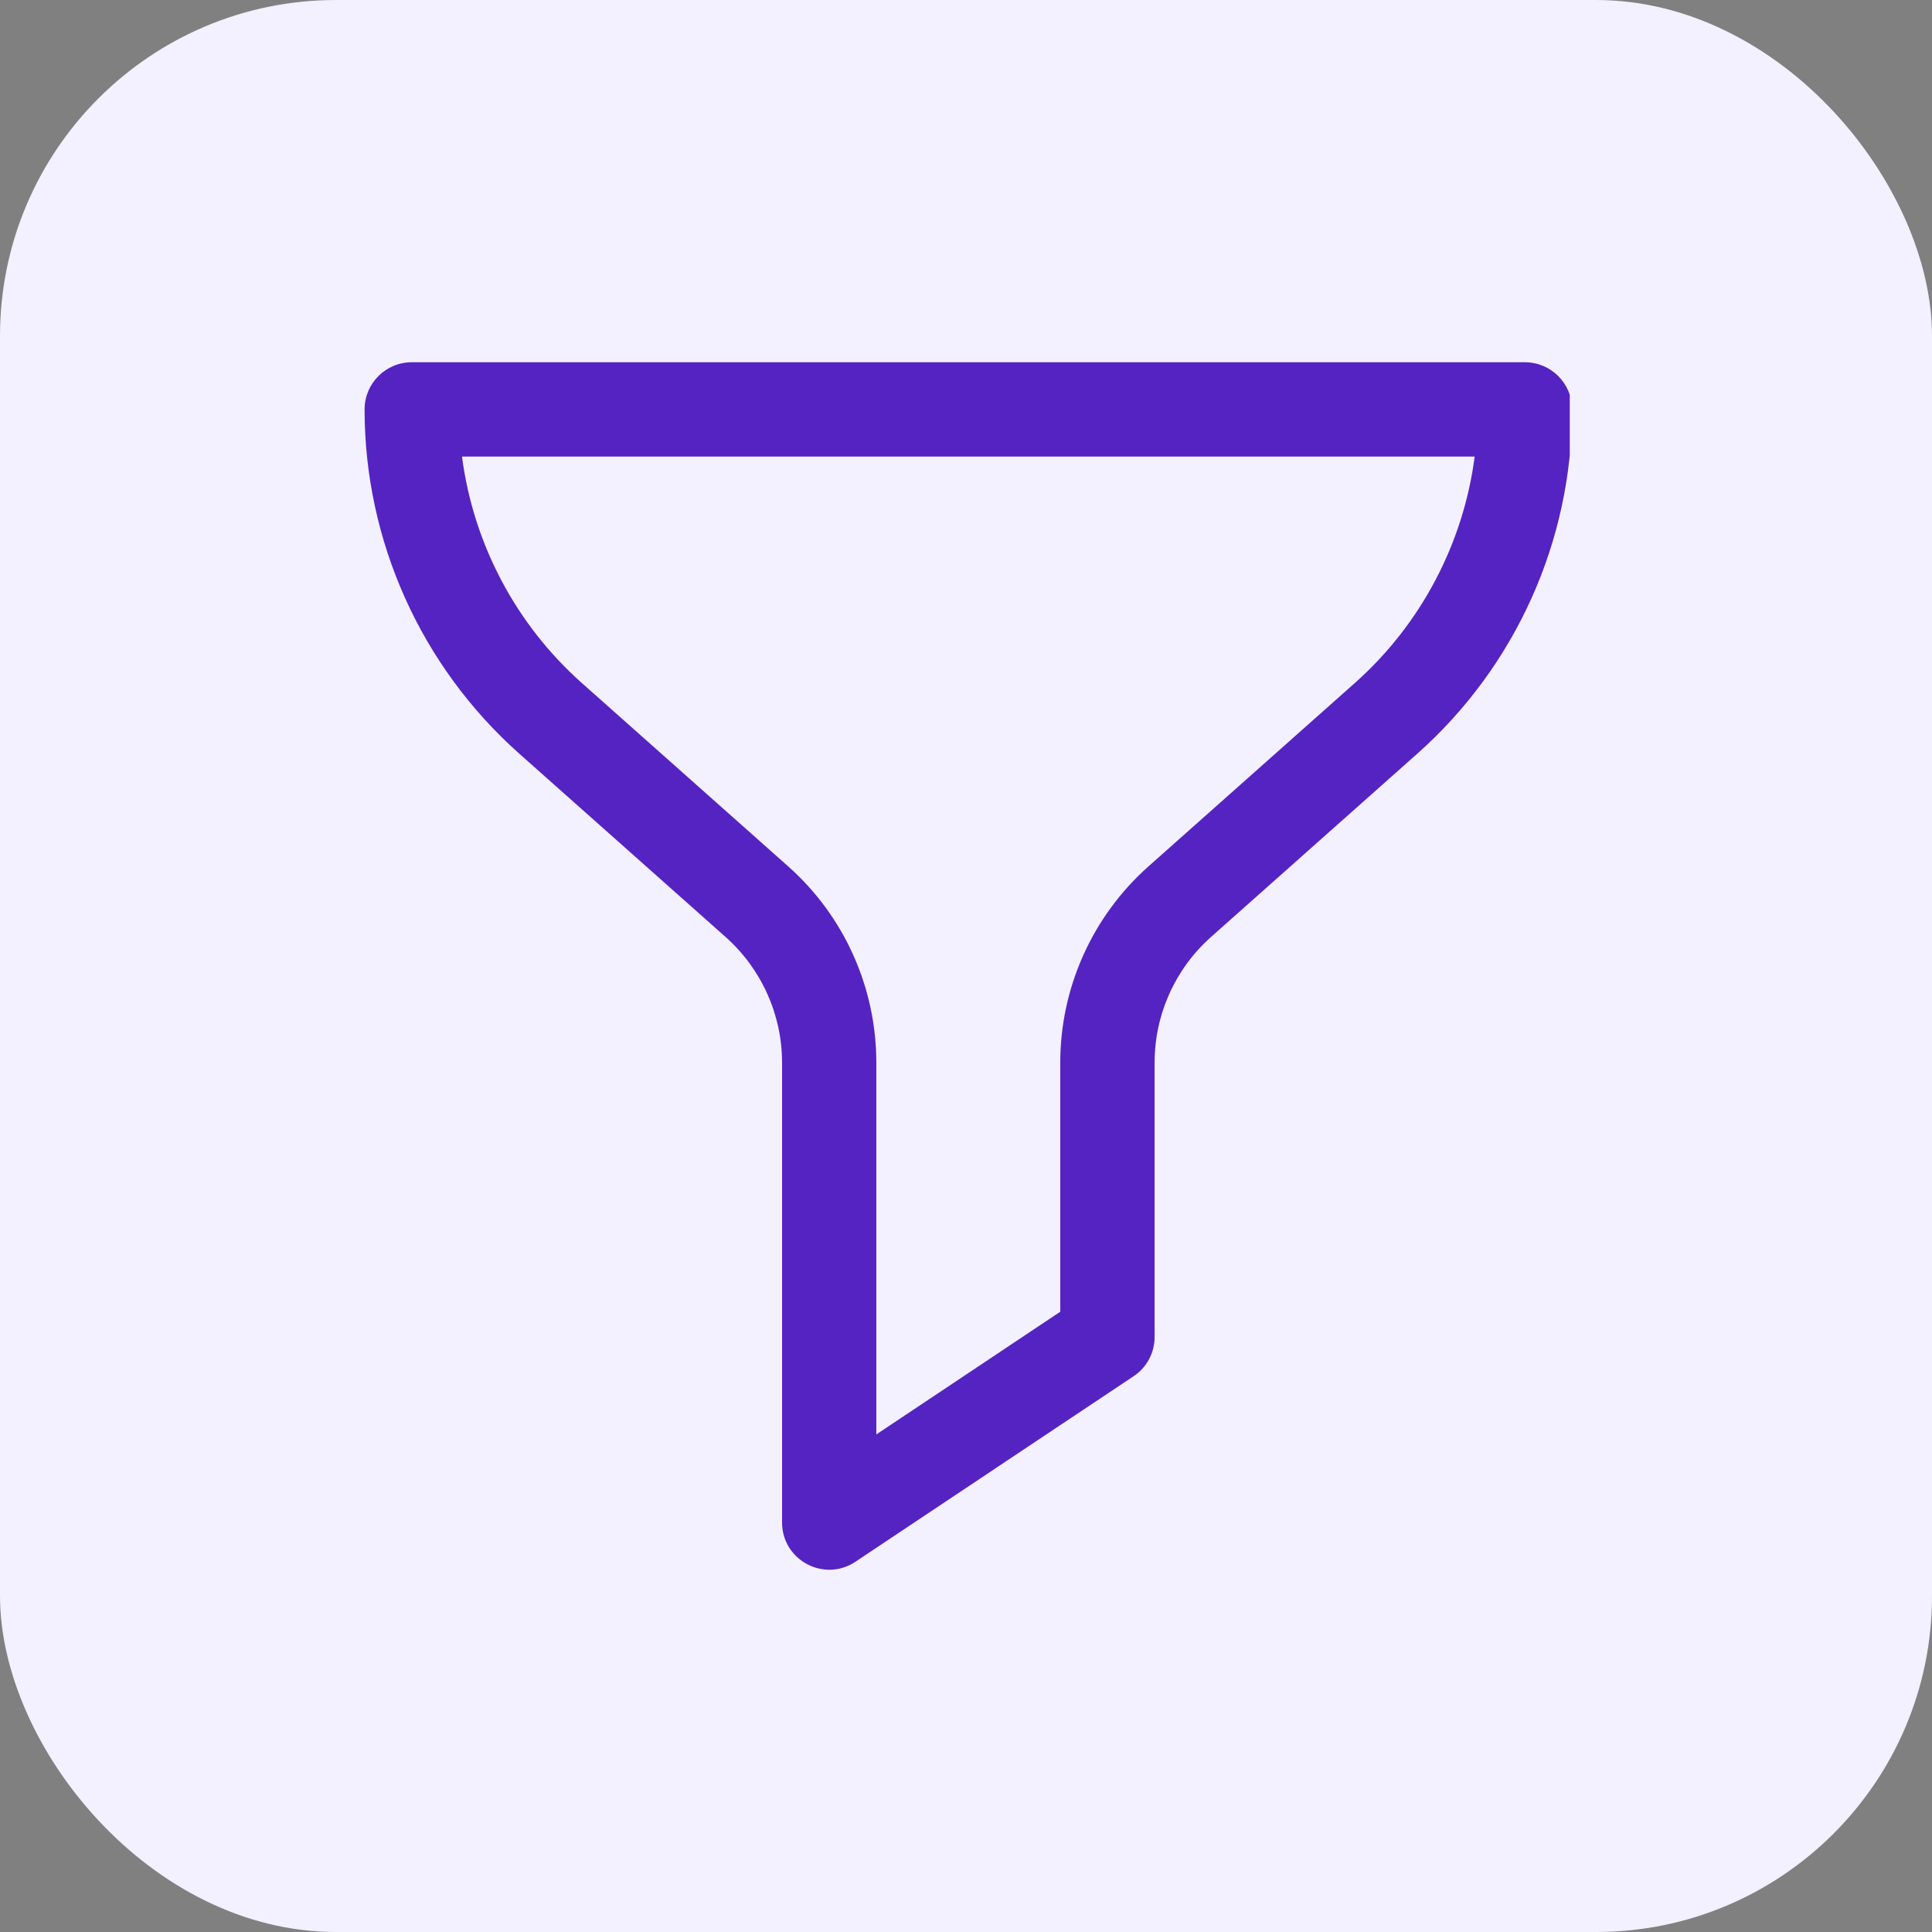
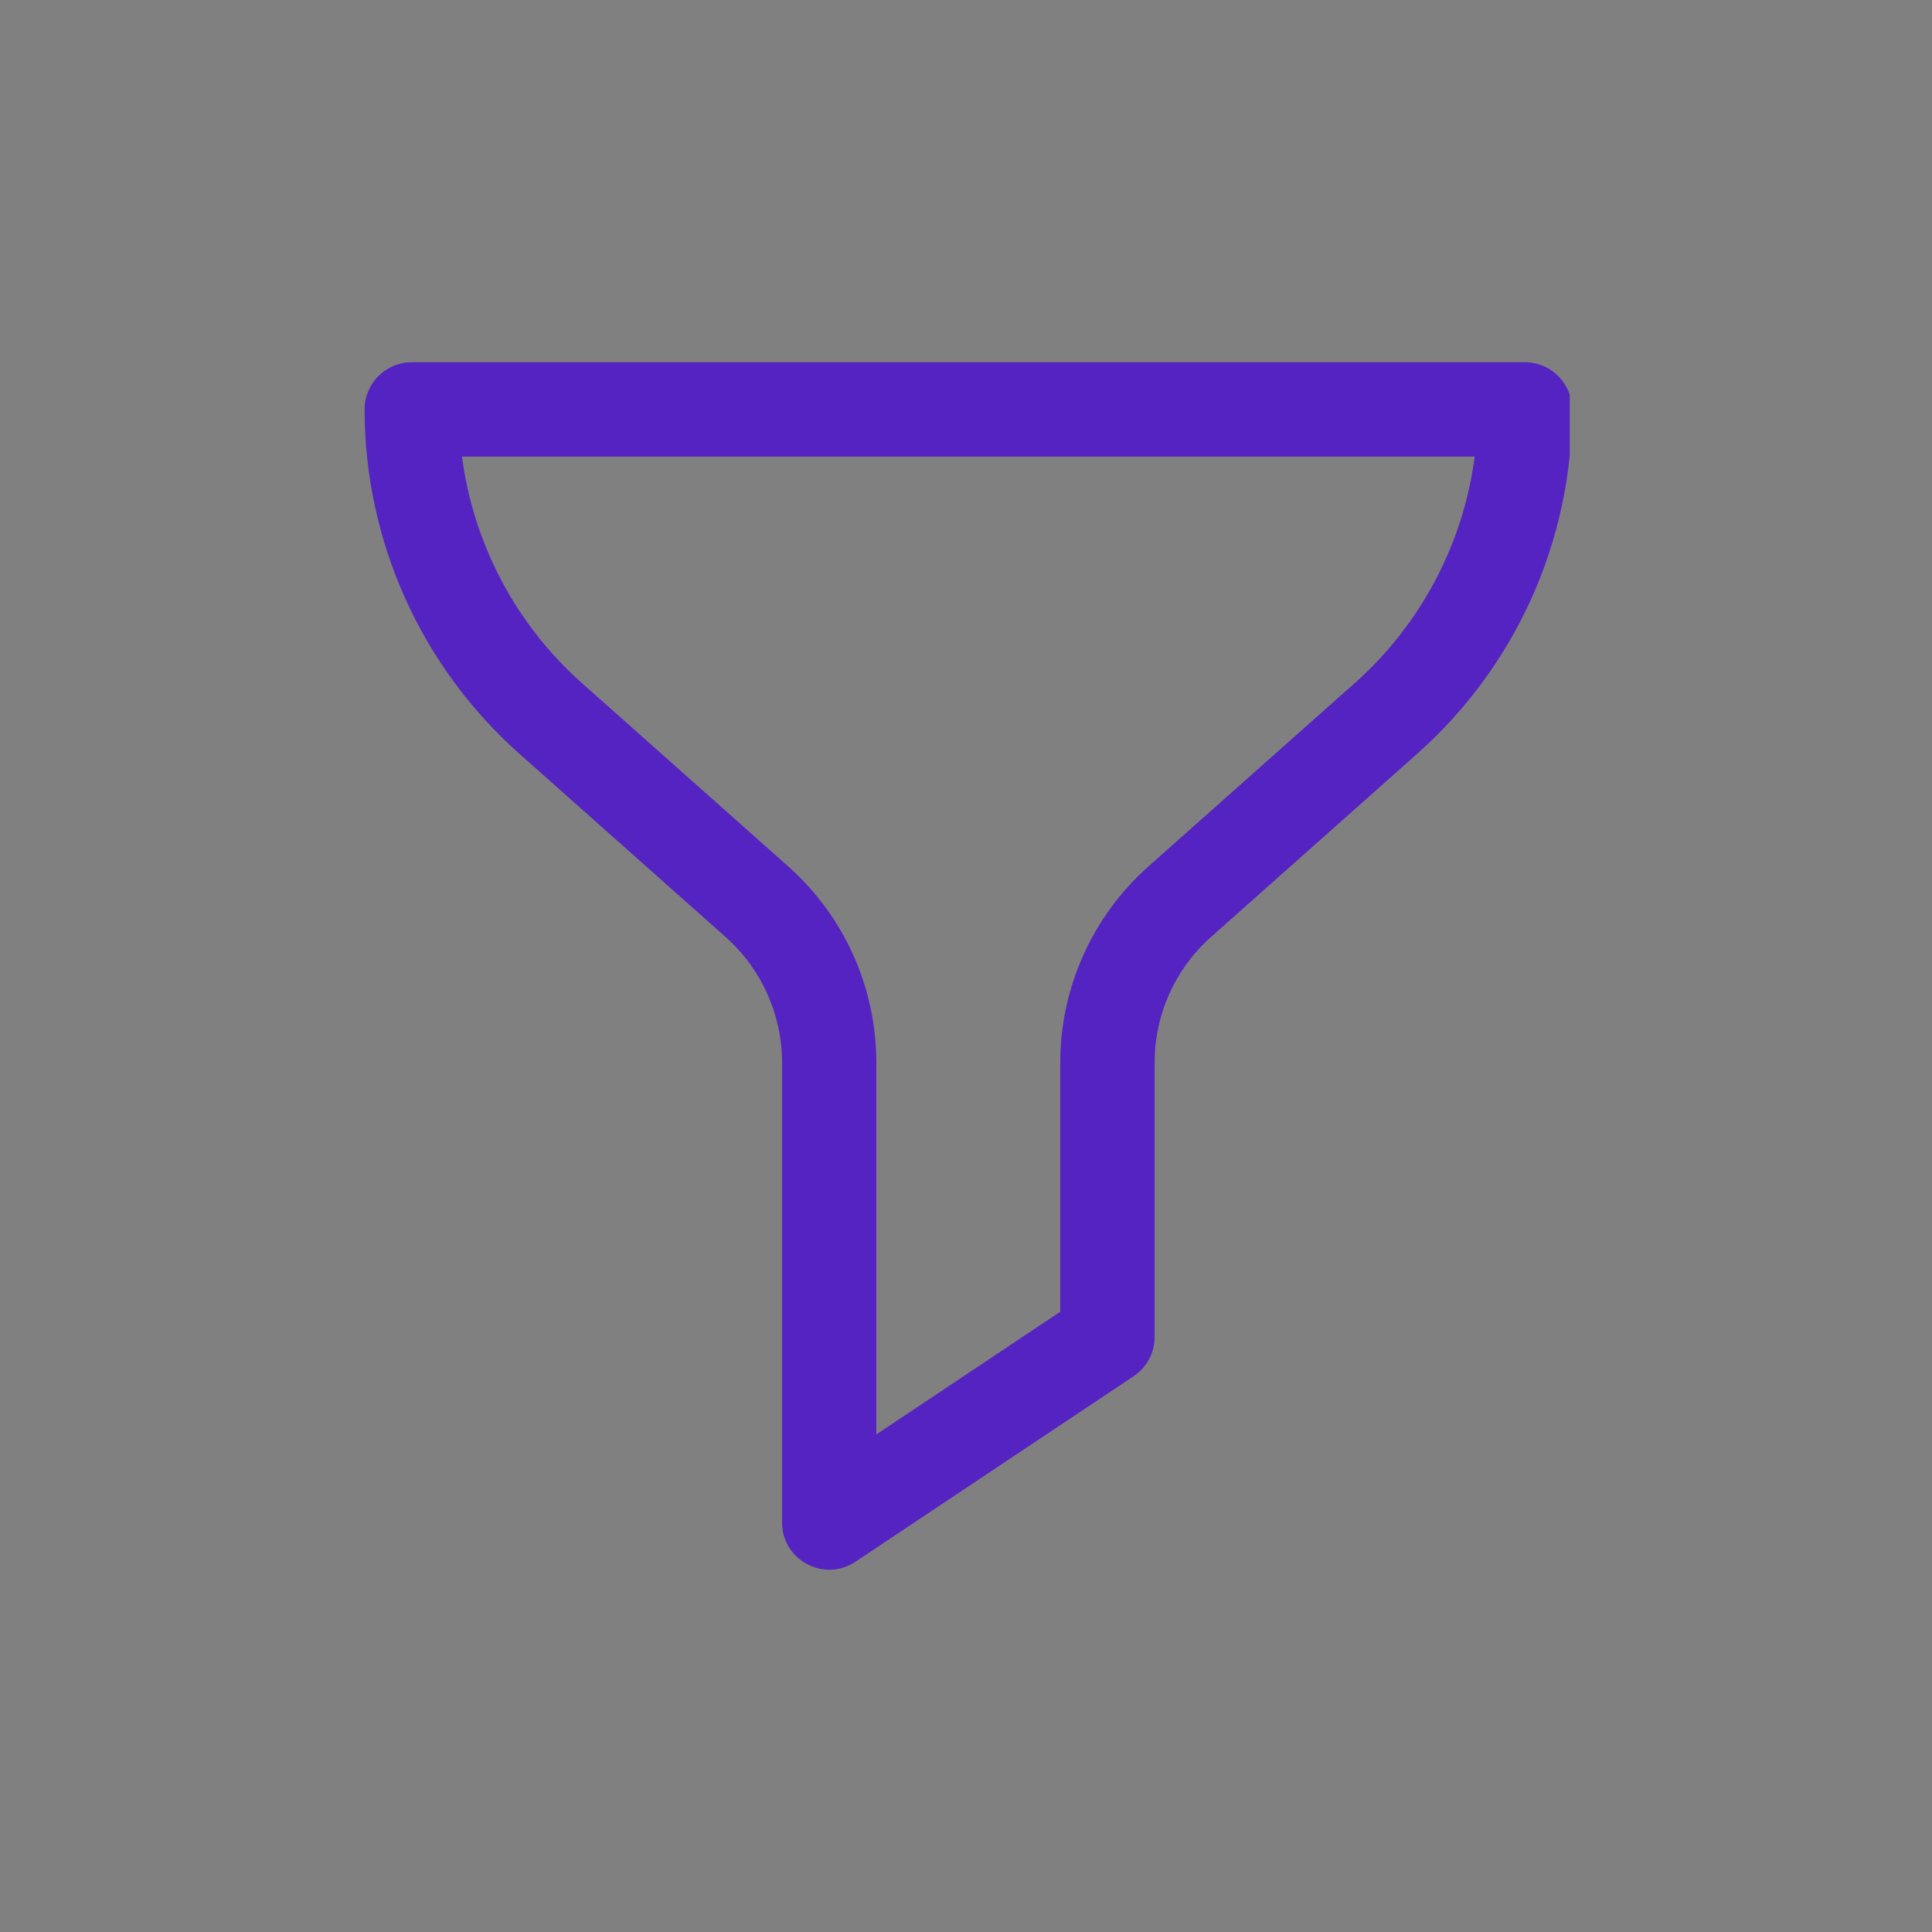
<svg xmlns="http://www.w3.org/2000/svg" width="24" height="24" viewBox="0 0 24 24" fill="none">
  <rect x="0" y="0" width="24" height="24" fill="#808080" stroke="none" />
-   <rect width="24" height="24" rx="4.174" fill="#F3F0FF" />
  <g clip-path="url(#clip0_756_38420)">
    <path d="M18.943 4.5H5.115C4.792 4.5 4.529 4.762 4.529 5.086C4.529 6.718 5.229 8.275 6.448 9.36L9.014 11.64C9.459 12.036 9.715 12.604 9.715 13.2V18.913C9.715 19.38 10.236 19.66 10.626 19.401L14.082 17.096C14.245 16.988 14.343 16.805 14.343 16.609V13.2C14.343 12.604 14.598 12.036 15.043 11.64L17.609 9.36C18.829 8.275 19.529 6.718 19.529 5.086C19.529 4.762 19.266 4.5 18.943 4.5ZM16.831 8.484L14.265 10.764C13.57 11.382 13.171 12.27 13.171 13.2V16.295L10.886 17.819V13.2C10.886 12.27 10.488 11.382 9.793 10.764L7.227 8.484C6.405 7.753 5.88 6.751 5.739 5.672H18.319C18.178 6.751 17.653 7.753 16.831 8.484Z" fill="#5523C2" />
  </g>
  <defs>
    <clipPath id="clip0_756_38420">
      <rect width="15" height="15" fill="white" transform="translate(4.5 4.5)" />
    </clipPath>
  </defs>
</svg>